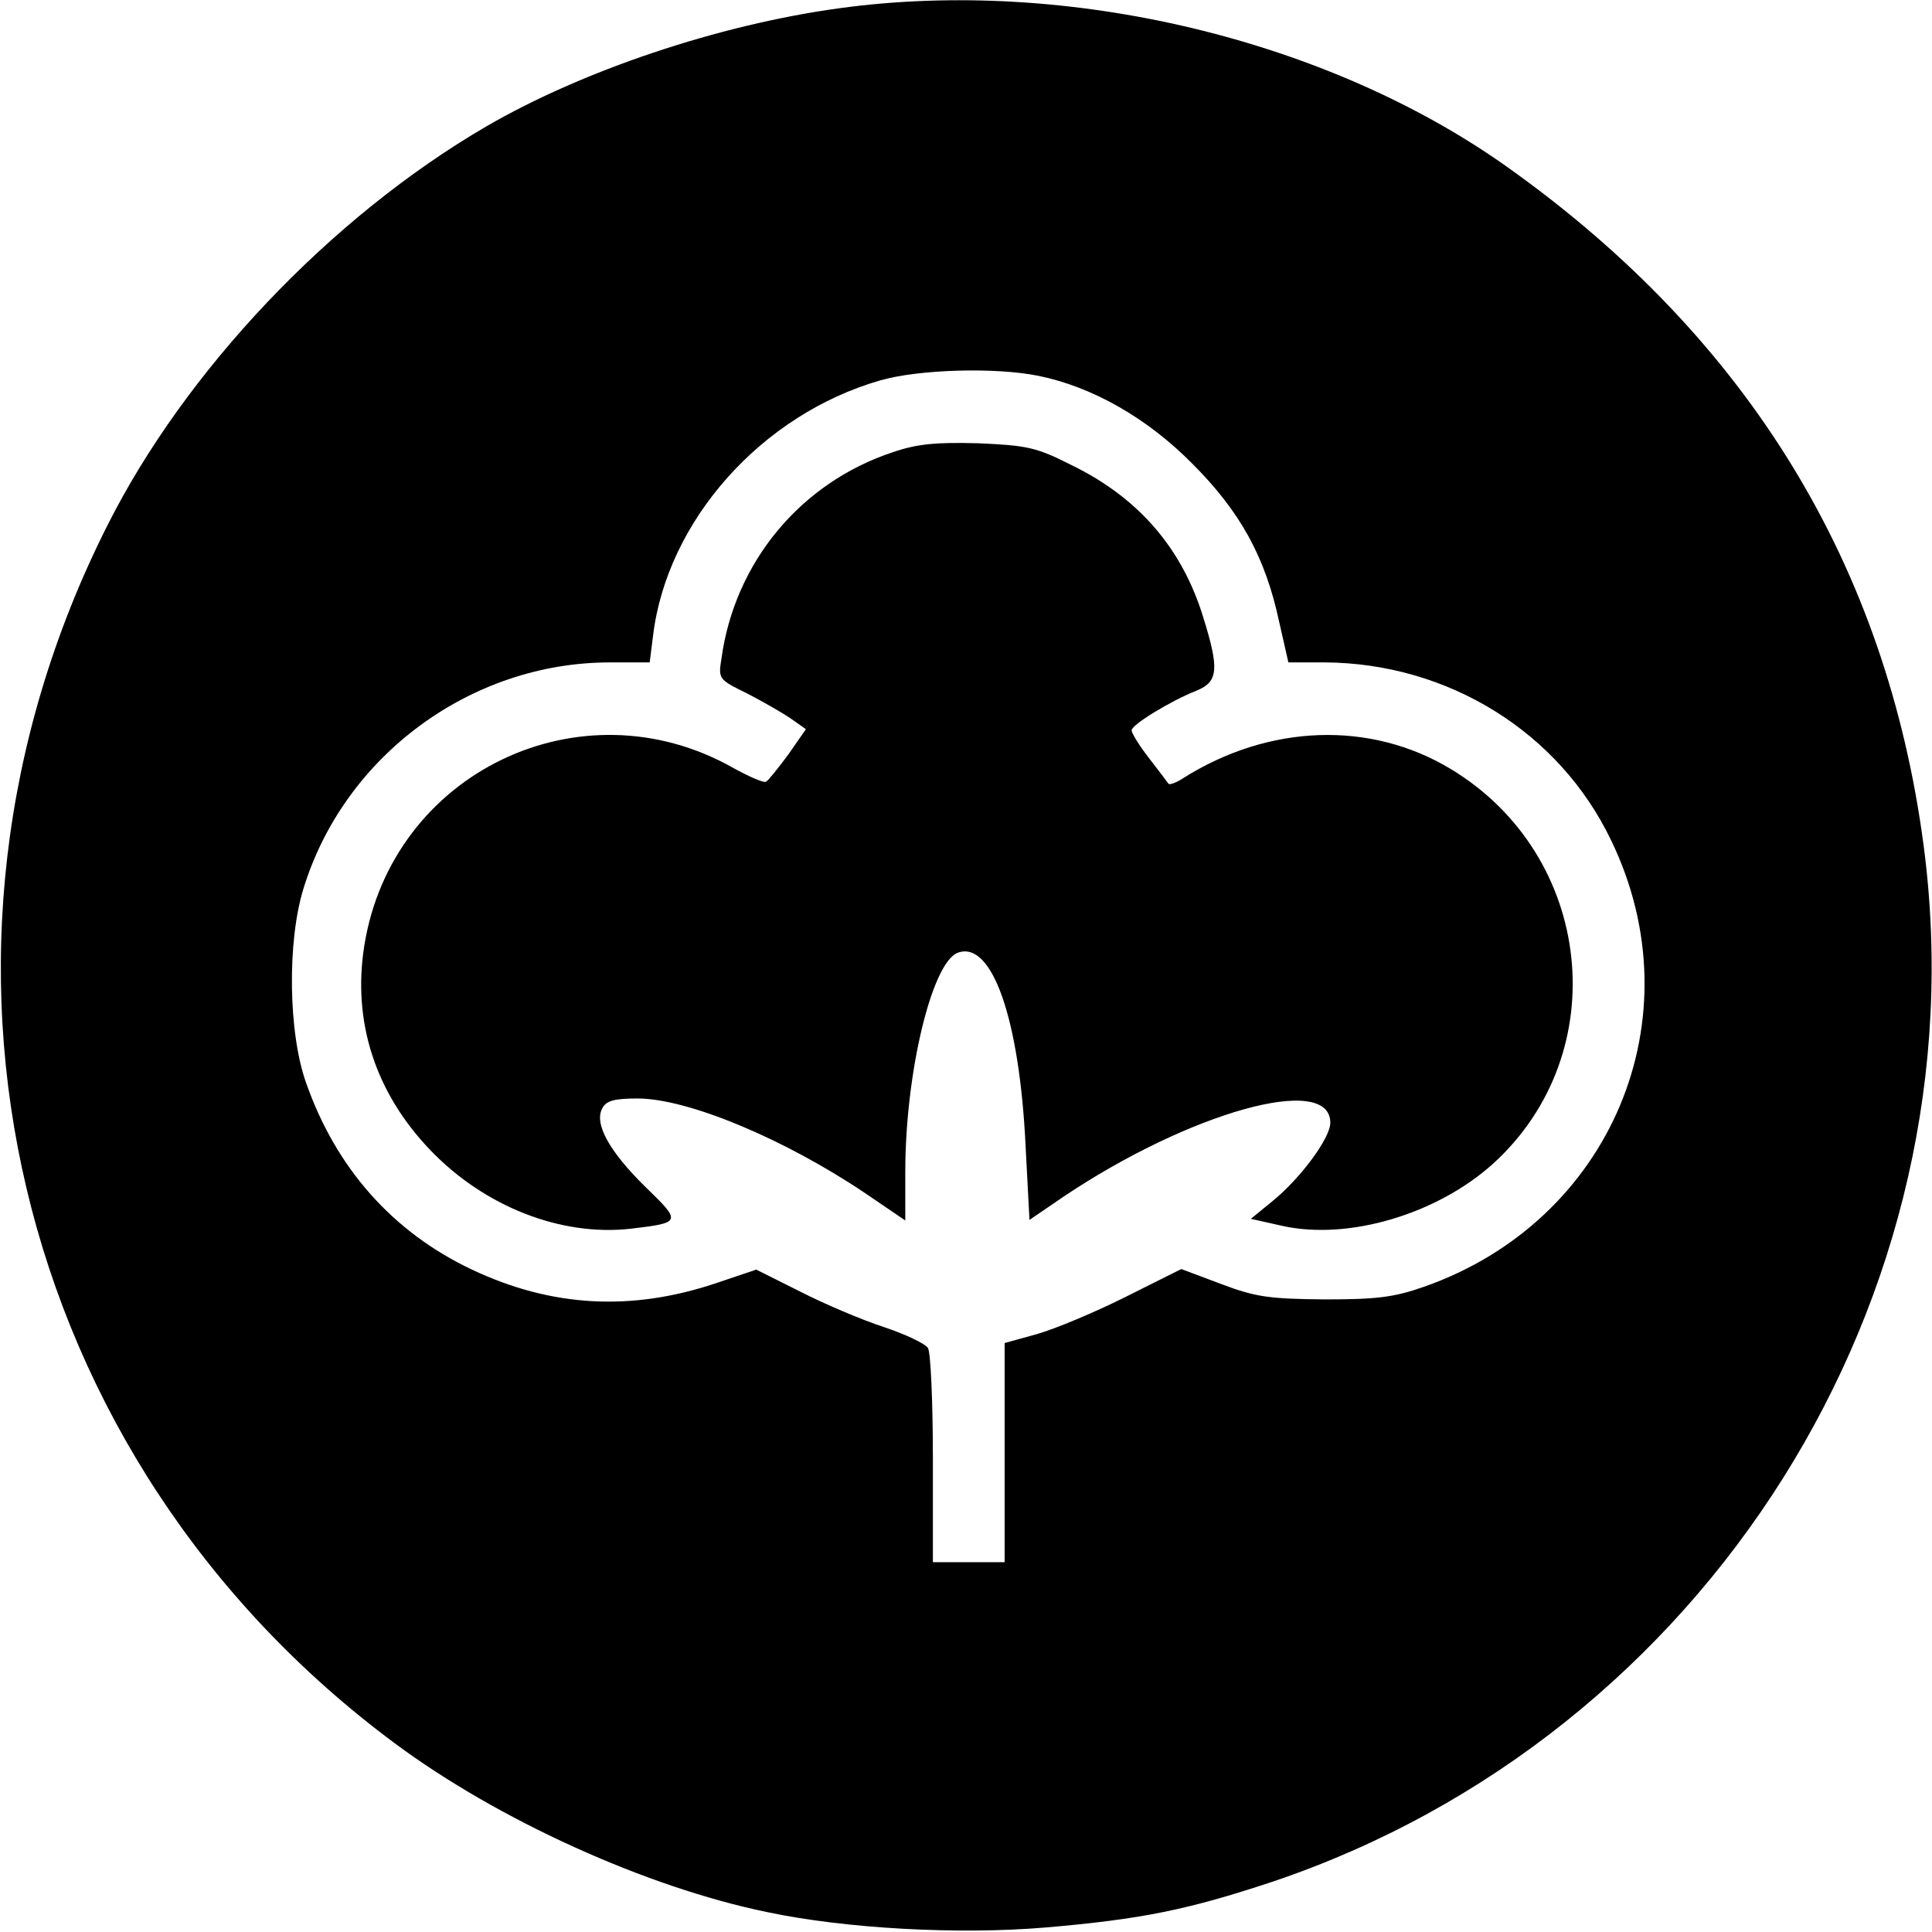
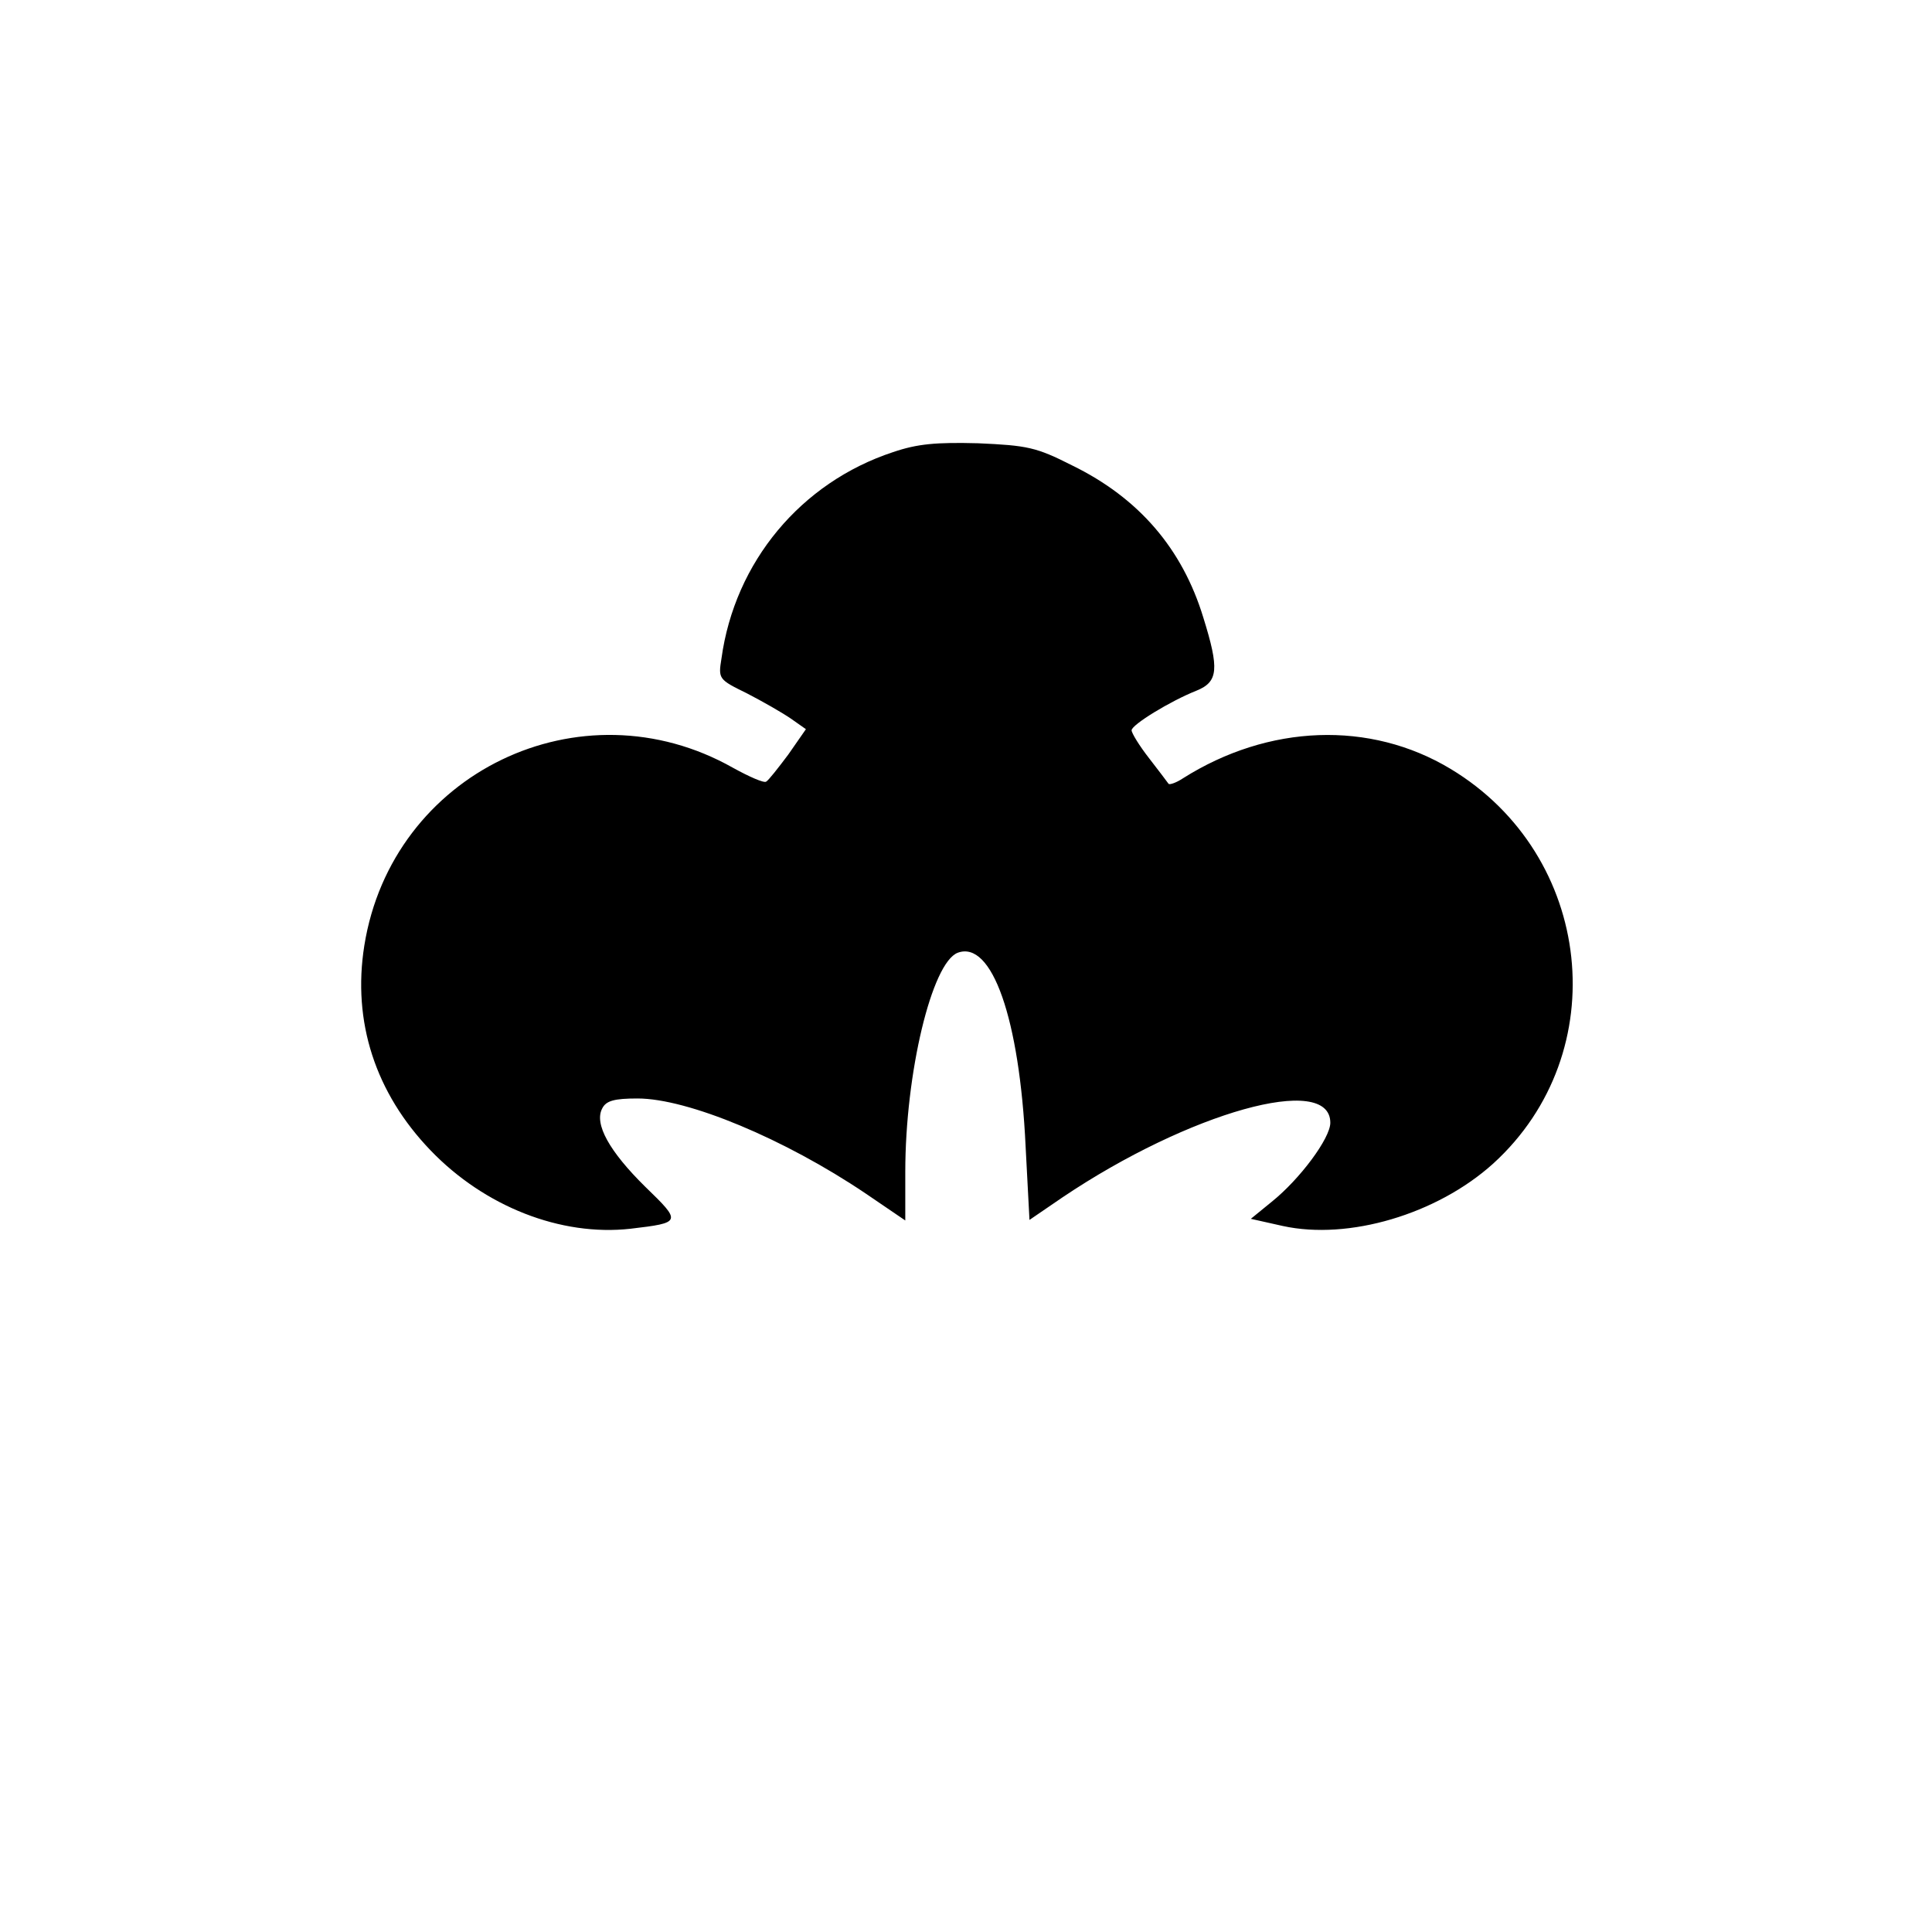
<svg xmlns="http://www.w3.org/2000/svg" version="1.0" width="350pt" height="350pt" viewBox="0 0 350 350" preserveAspectRatio="xMidYMid meet">
  <g transform="translate(0,350) scale(0.1,-0.1)" fill="#000000" stroke="none">
-     <path d="M1520 3485 c-219 -30 -465 -113 -639 -214 -283 -165 -546 -443 -687 -724 -390 -774 -173 -1690 521 -2205 187 -139 456 -261 675 -306 142 -30 346 -41 502 -28 176 15 259 32 413 83 787 265 1287 1060 1180 1876 -67 509 -318 919 -751 1228 -327 234 -800 347 -1214 290z m362 -666 c97 -20 196 -76 278 -159 87 -87 132 -169 157 -285 l17 -75 65 0 c224 -1 426 -126 520 -323 155 -321 0 -689 -339 -808 -54 -19 -85 -23 -180 -23 -100 1 -125 4 -188 28 l-72 27 -102 -51 c-56 -28 -128 -58 -160 -67 l-58 -16 0 -199 0 -198 -65 0 -65 0 0 188 c0 103 -4 193 -9 200 -5 8 -41 25 -80 38 -40 13 -108 42 -151 64 l-80 40 -74 -25 c-153 -51 -297 -43 -441 25 -144 68 -246 184 -300 337 -33 91 -35 258 -5 354 74 240 303 409 555 409 l72 0 6 48 c25 208 196 401 412 463 70 20 209 24 287 8z" />
    <path d="M1618 2681 c-167 -55 -287 -199 -311 -374 -6 -37 -5 -38 46 -63 29 -15 64 -35 80 -46 l27 -19 -32 -46 c-18 -24 -36 -47 -40 -49 -4 -3 -31 9 -60 25 -276 156 -618 -9 -668 -322 -22 -138 20 -267 120 -371 98 -102 236 -156 362 -142 93 11 93 12 27 76 -65 64 -93 114 -78 142 7 14 22 18 64 18 91 0 266 -73 413 -172 l72 -49 0 88 c0 179 48 379 95 397 62 23 112 -119 123 -351 l7 -133 60 41 c229 154 485 226 485 135 0 -28 -55 -102 -106 -143 l-38 -31 58 -13 c119 -26 279 21 381 113 221 201 182 559 -77 715 -146 88 -330 81 -485 -17 -12 -8 -24 -12 -26 -10 -2 3 -18 24 -35 46 -18 23 -32 46 -32 51 0 10 70 53 118 72 39 16 41 39 12 132 -38 125 -117 217 -238 276 -65 33 -81 36 -170 40 -76 2 -110 -1 -154 -16z" />
  </g>
</svg>